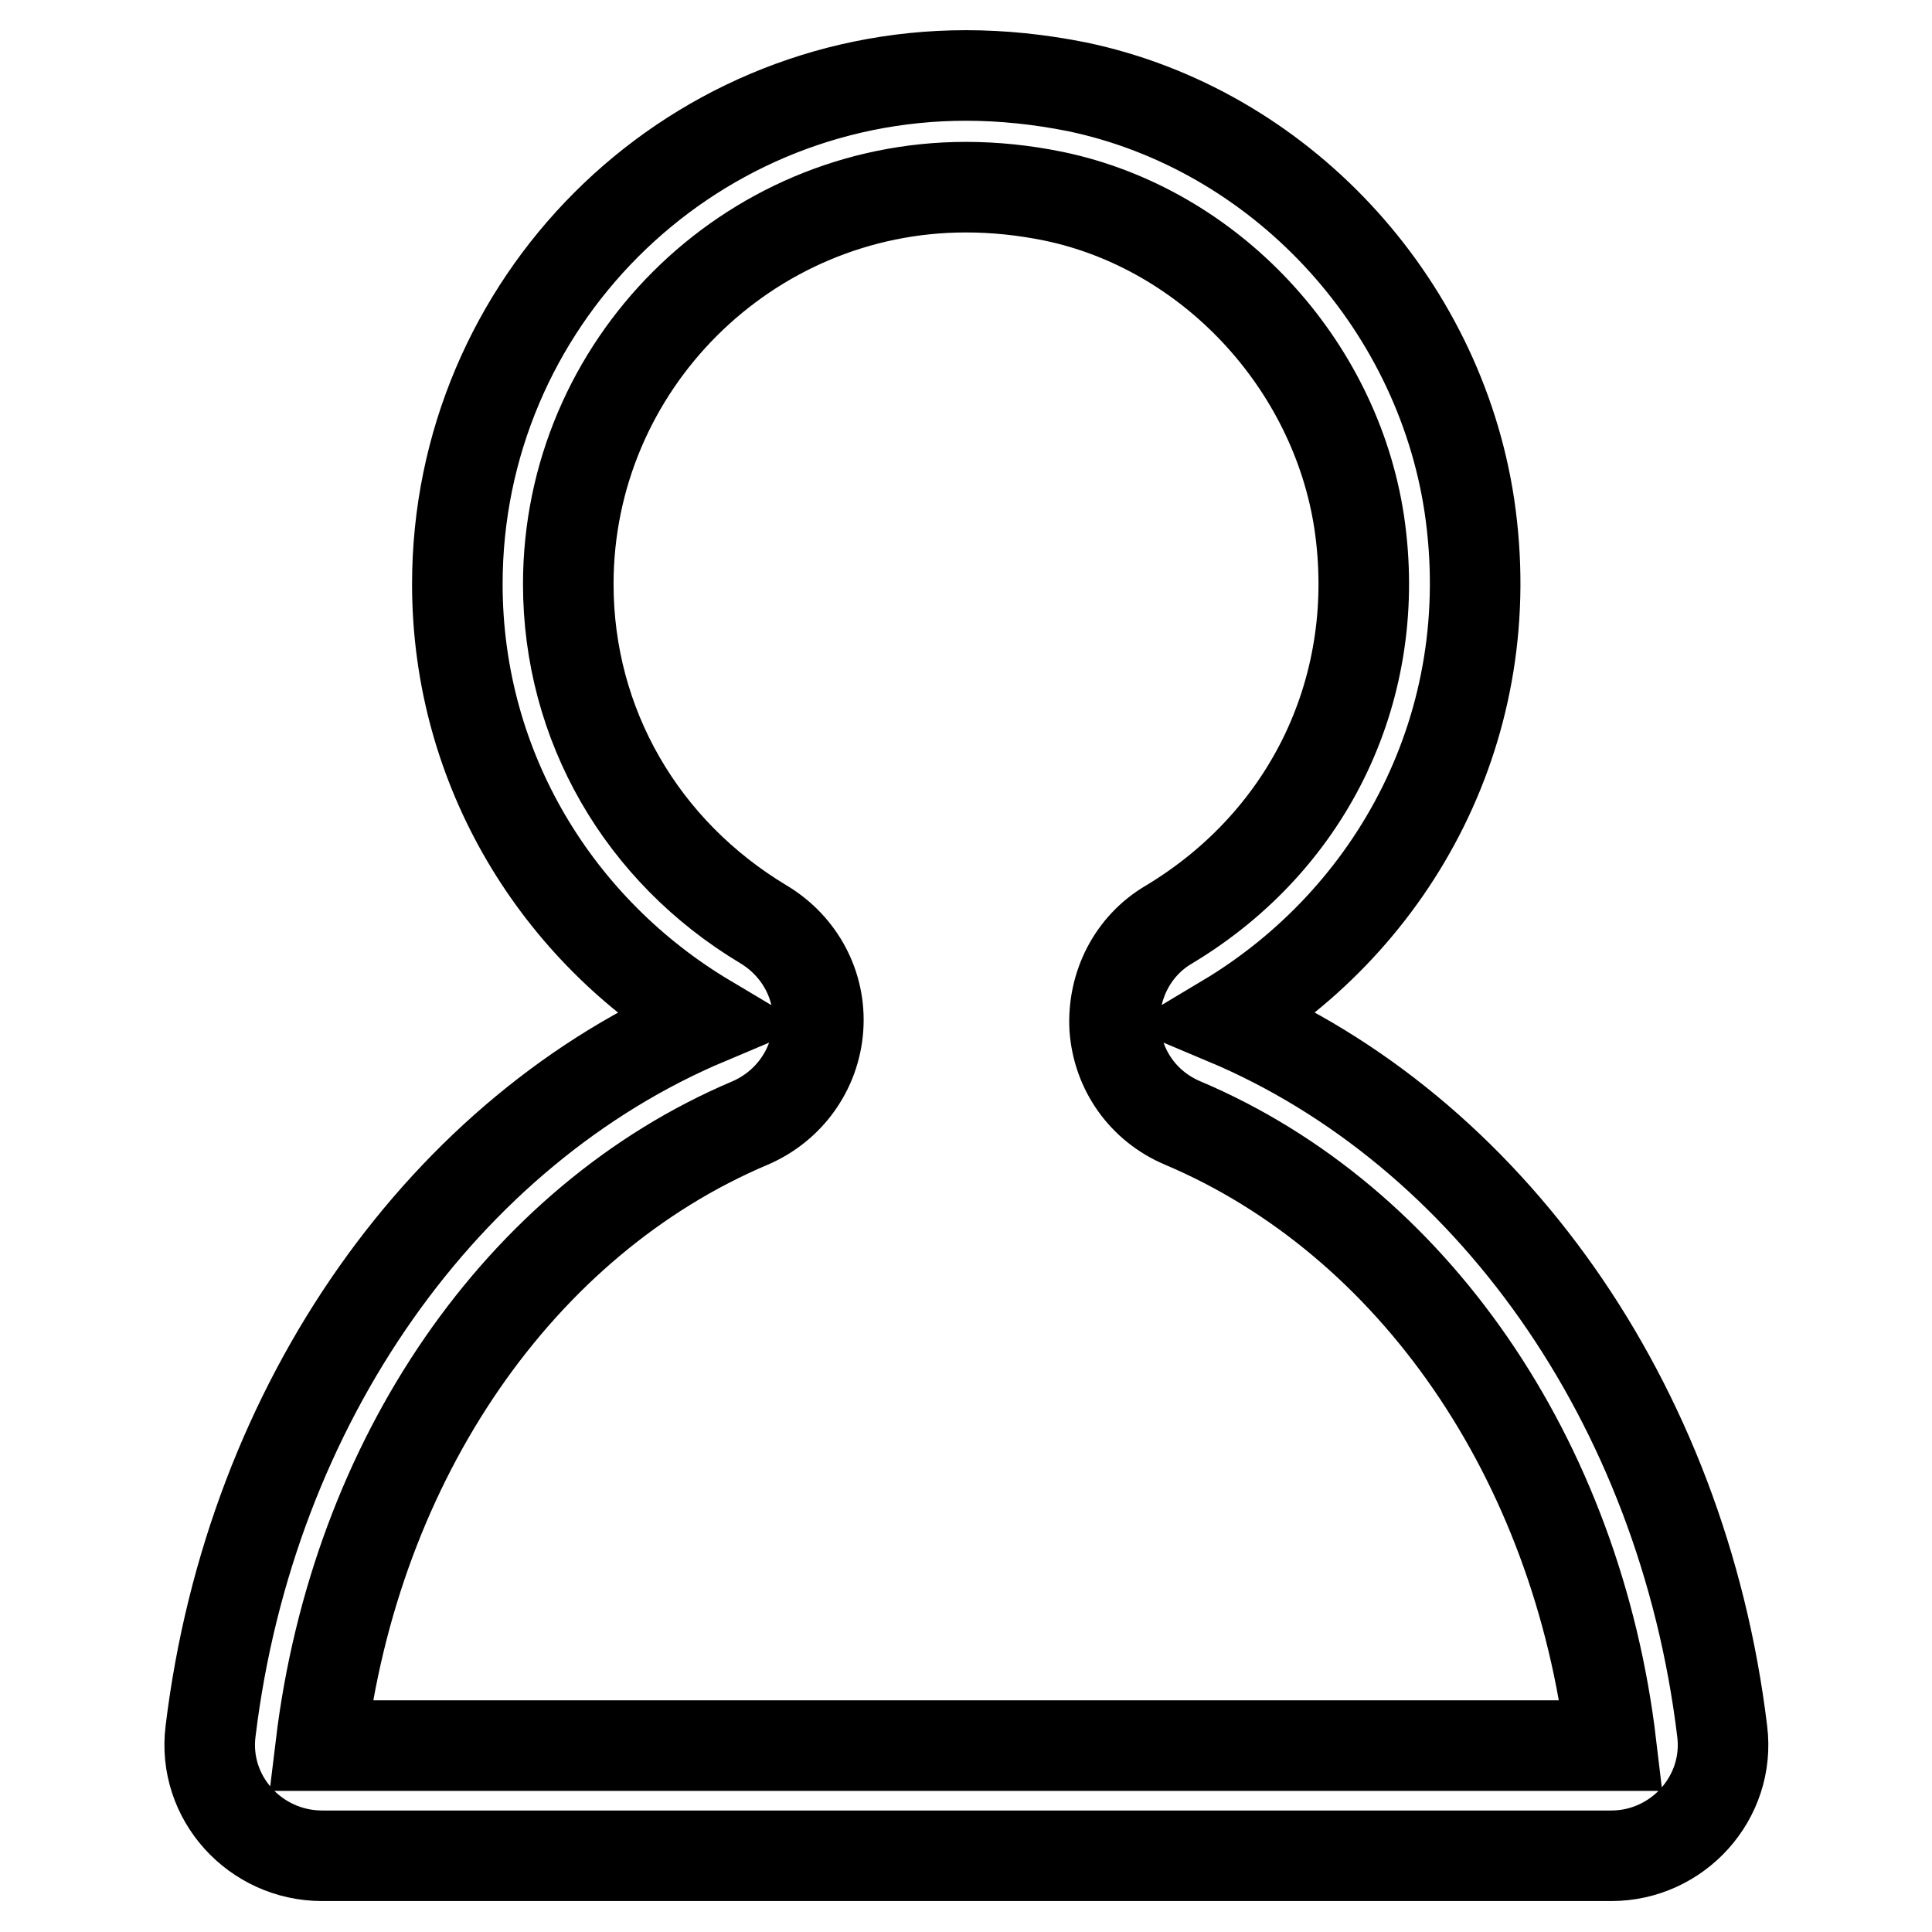
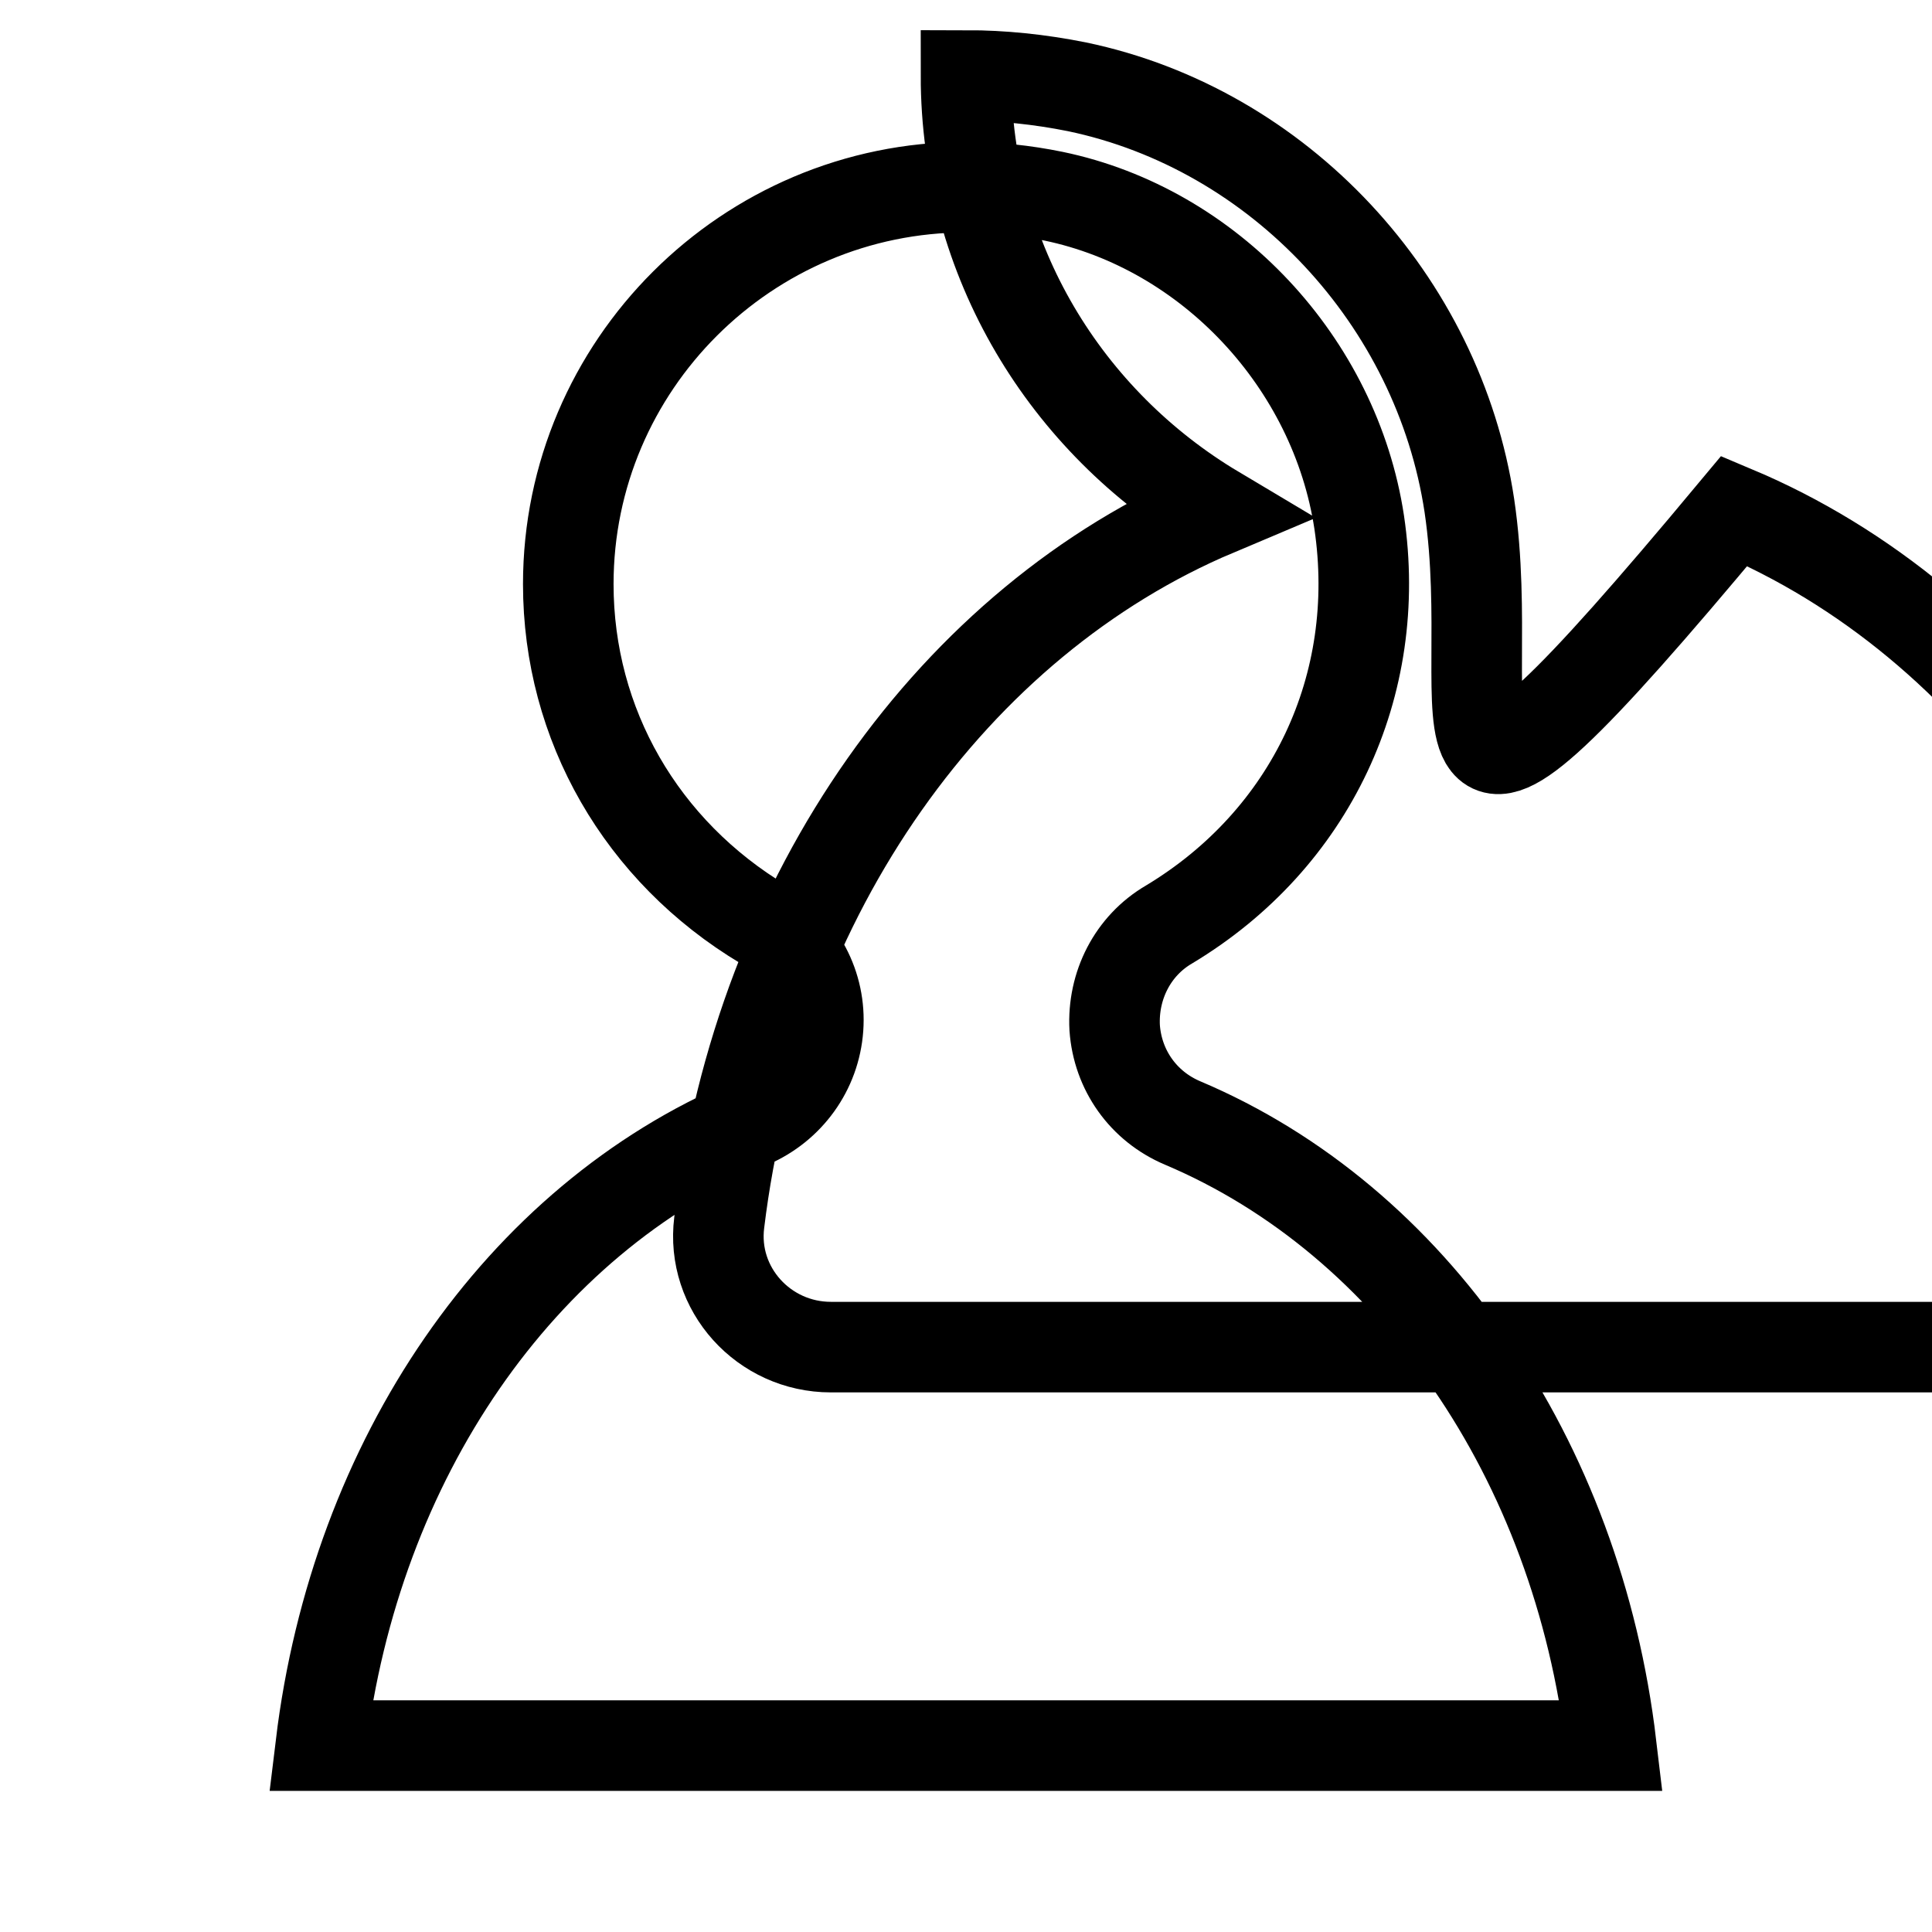
<svg xmlns="http://www.w3.org/2000/svg" version="1.1" x="0px" y="0px" viewBox="0 0 256 256" enable-background="new 0 0 256 256" xml:space="preserve">
  <g>
-     <path stroke-width="12" fill-opacity="0" stroke="#000000" d="M128,24.8c3.8,0,7.7,0.4,11.6,1.2c20.7,4.3,37.3,22.1,40.5,43.2c3.2,21.6-6.4,42-25.2,53.3 c-4.8,2.8-7.5,8.1-7.2,13.7c0.4,5.6,3.8,10.4,9,12.6c30.5,12.9,52.3,44.5,56.8,82.5H42.5c4.6-38,26.4-69.6,56.9-82.5 c5.1-2.2,8.6-7,9-12.6c0.4-5.6-2.4-10.8-7.2-13.7C85,112.8,75.3,96,75.3,77.4C75.3,48.4,99,24.8,128,24.8 M128,10 c-37.2,0-67.4,30.2-67.4,67.4c0,24.6,13.3,45.9,33.1,57.7c-34.6,14.6-60.5,50.6-65.8,94.3c-1.1,8.8,5.9,16.5,14.8,16.5h170.8 c8.8,0,15.8-7.7,14.7-16.5c-5.3-43.7-31.1-79.7-65.8-94.3C184.8,121.7,199,96,194.7,67c-4.1-27.2-25.2-49.9-52-55.5 C137.7,10.5,132.8,10,128,10z" />
+     <path stroke-width="12" fill-opacity="0" stroke="#000000" d="M128,24.8c3.8,0,7.7,0.4,11.6,1.2c20.7,4.3,37.3,22.1,40.5,43.2c3.2,21.6-6.4,42-25.2,53.3 c-4.8,2.8-7.5,8.1-7.2,13.7c0.4,5.6,3.8,10.4,9,12.6c30.5,12.9,52.3,44.5,56.8,82.5H42.5c4.6-38,26.4-69.6,56.9-82.5 c5.1-2.2,8.6-7,9-12.6c0.4-5.6-2.4-10.8-7.2-13.7C85,112.8,75.3,96,75.3,77.4C75.3,48.4,99,24.8,128,24.8 M128,10 c0,24.6,13.3,45.9,33.1,57.7c-34.6,14.6-60.5,50.6-65.8,94.3c-1.1,8.8,5.9,16.5,14.8,16.5h170.8 c8.8,0,15.8-7.7,14.7-16.5c-5.3-43.7-31.1-79.7-65.8-94.3C184.8,121.7,199,96,194.7,67c-4.1-27.2-25.2-49.9-52-55.5 C137.7,10.5,132.8,10,128,10z" />
  </g>
</svg>